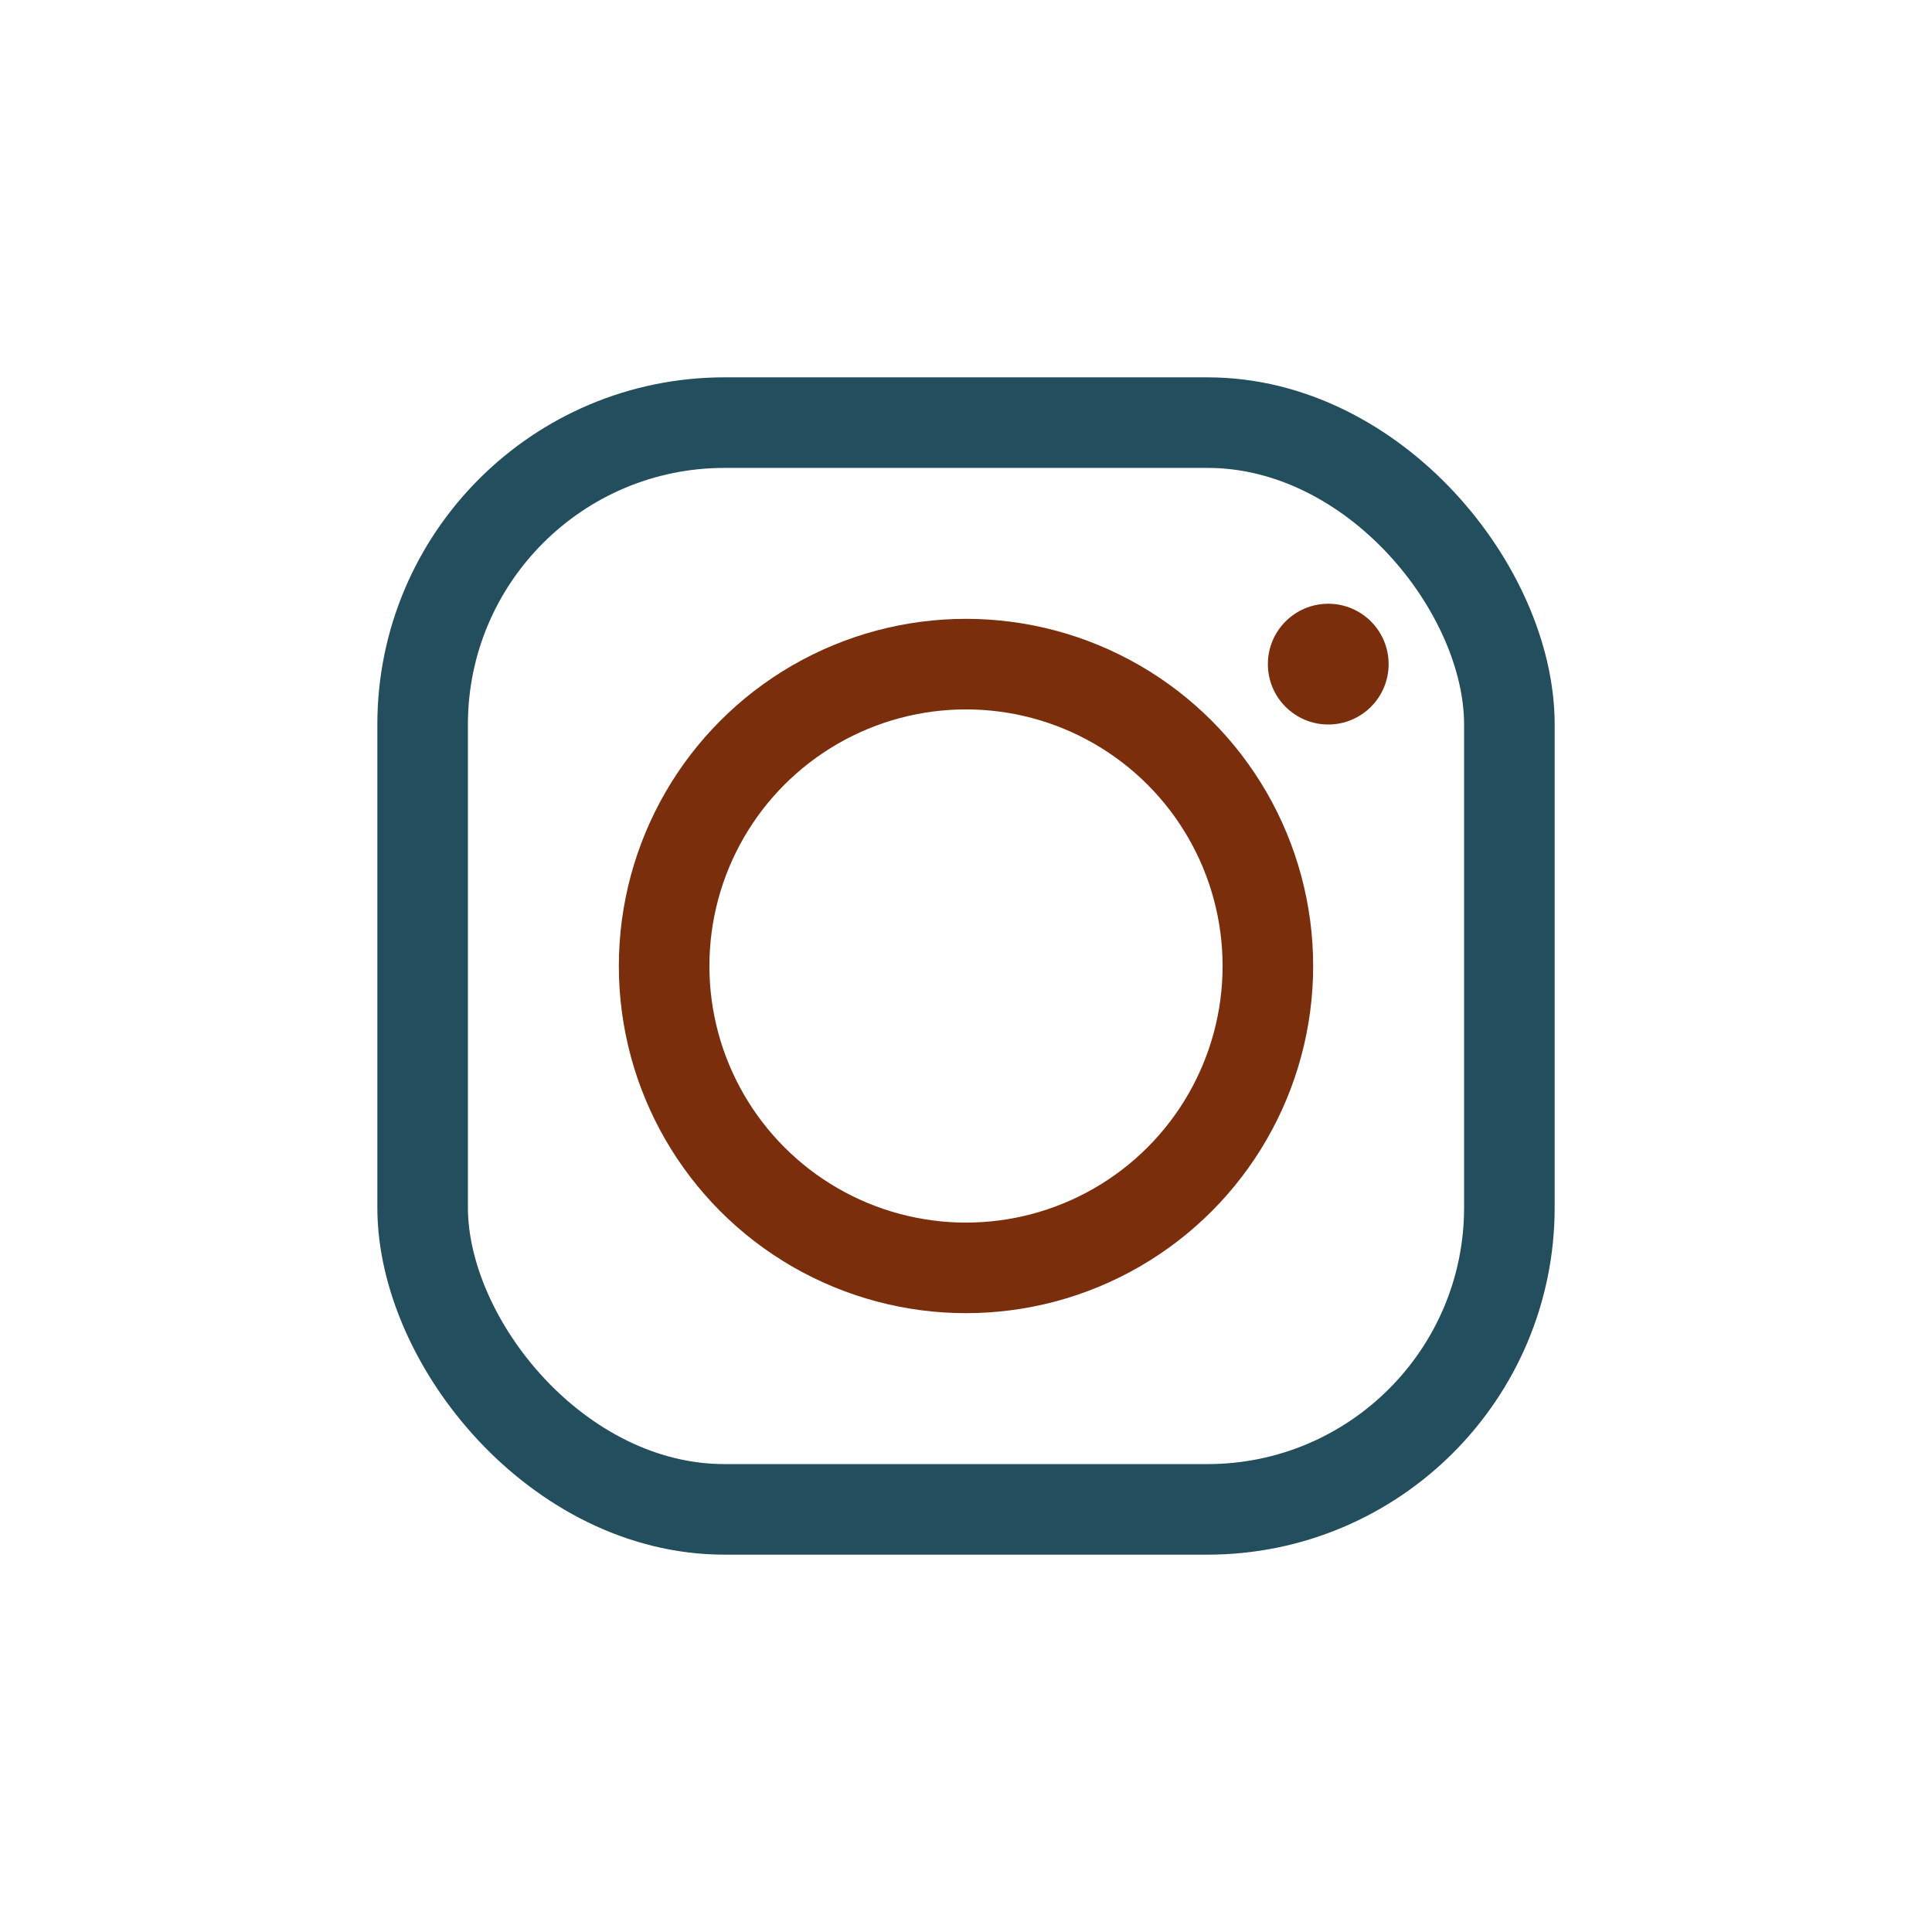
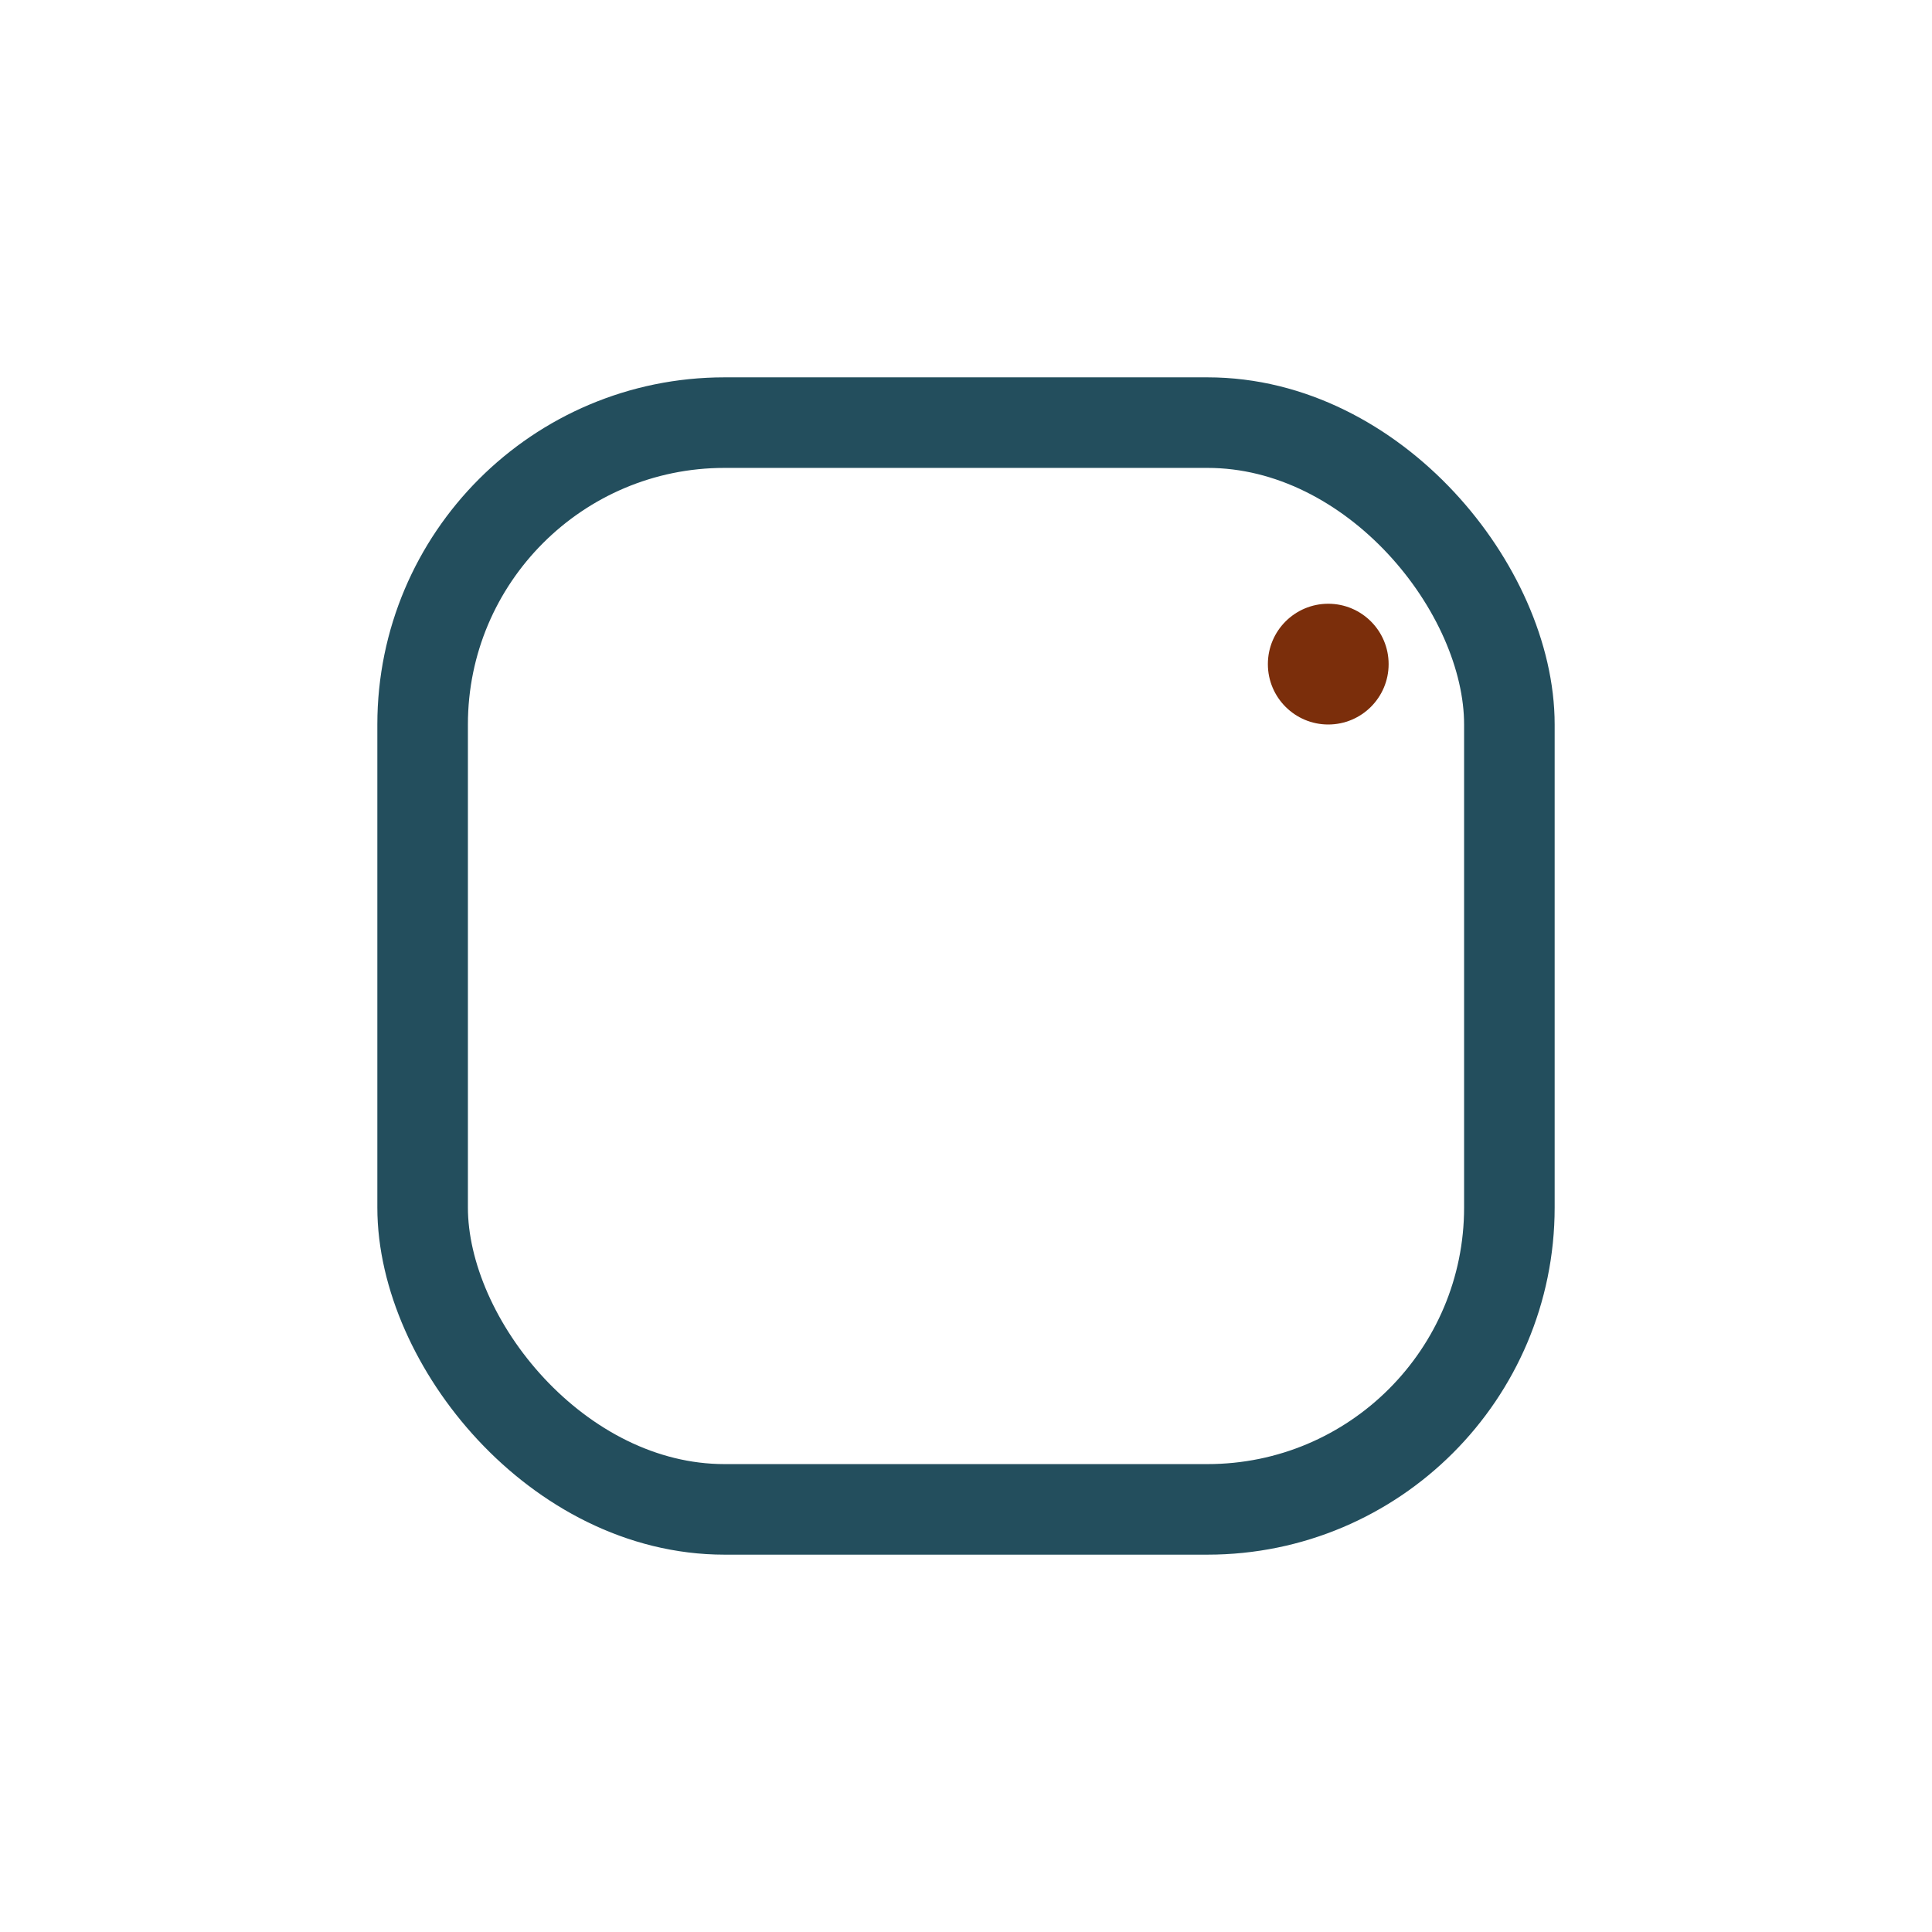
<svg xmlns="http://www.w3.org/2000/svg" width="32" height="32" viewBox="0 0 32 32">
  <rect x="7" y="7" width="18" height="18" rx="5" fill="none" stroke="#234E5D" stroke-width="1.5" />
-   <circle cx="16" cy="16" r="5" fill="none" stroke="#7B2E0B" stroke-width="1.5" />
  <circle cx="22" cy="11" r="1" fill="#7B2E0B" />
</svg>